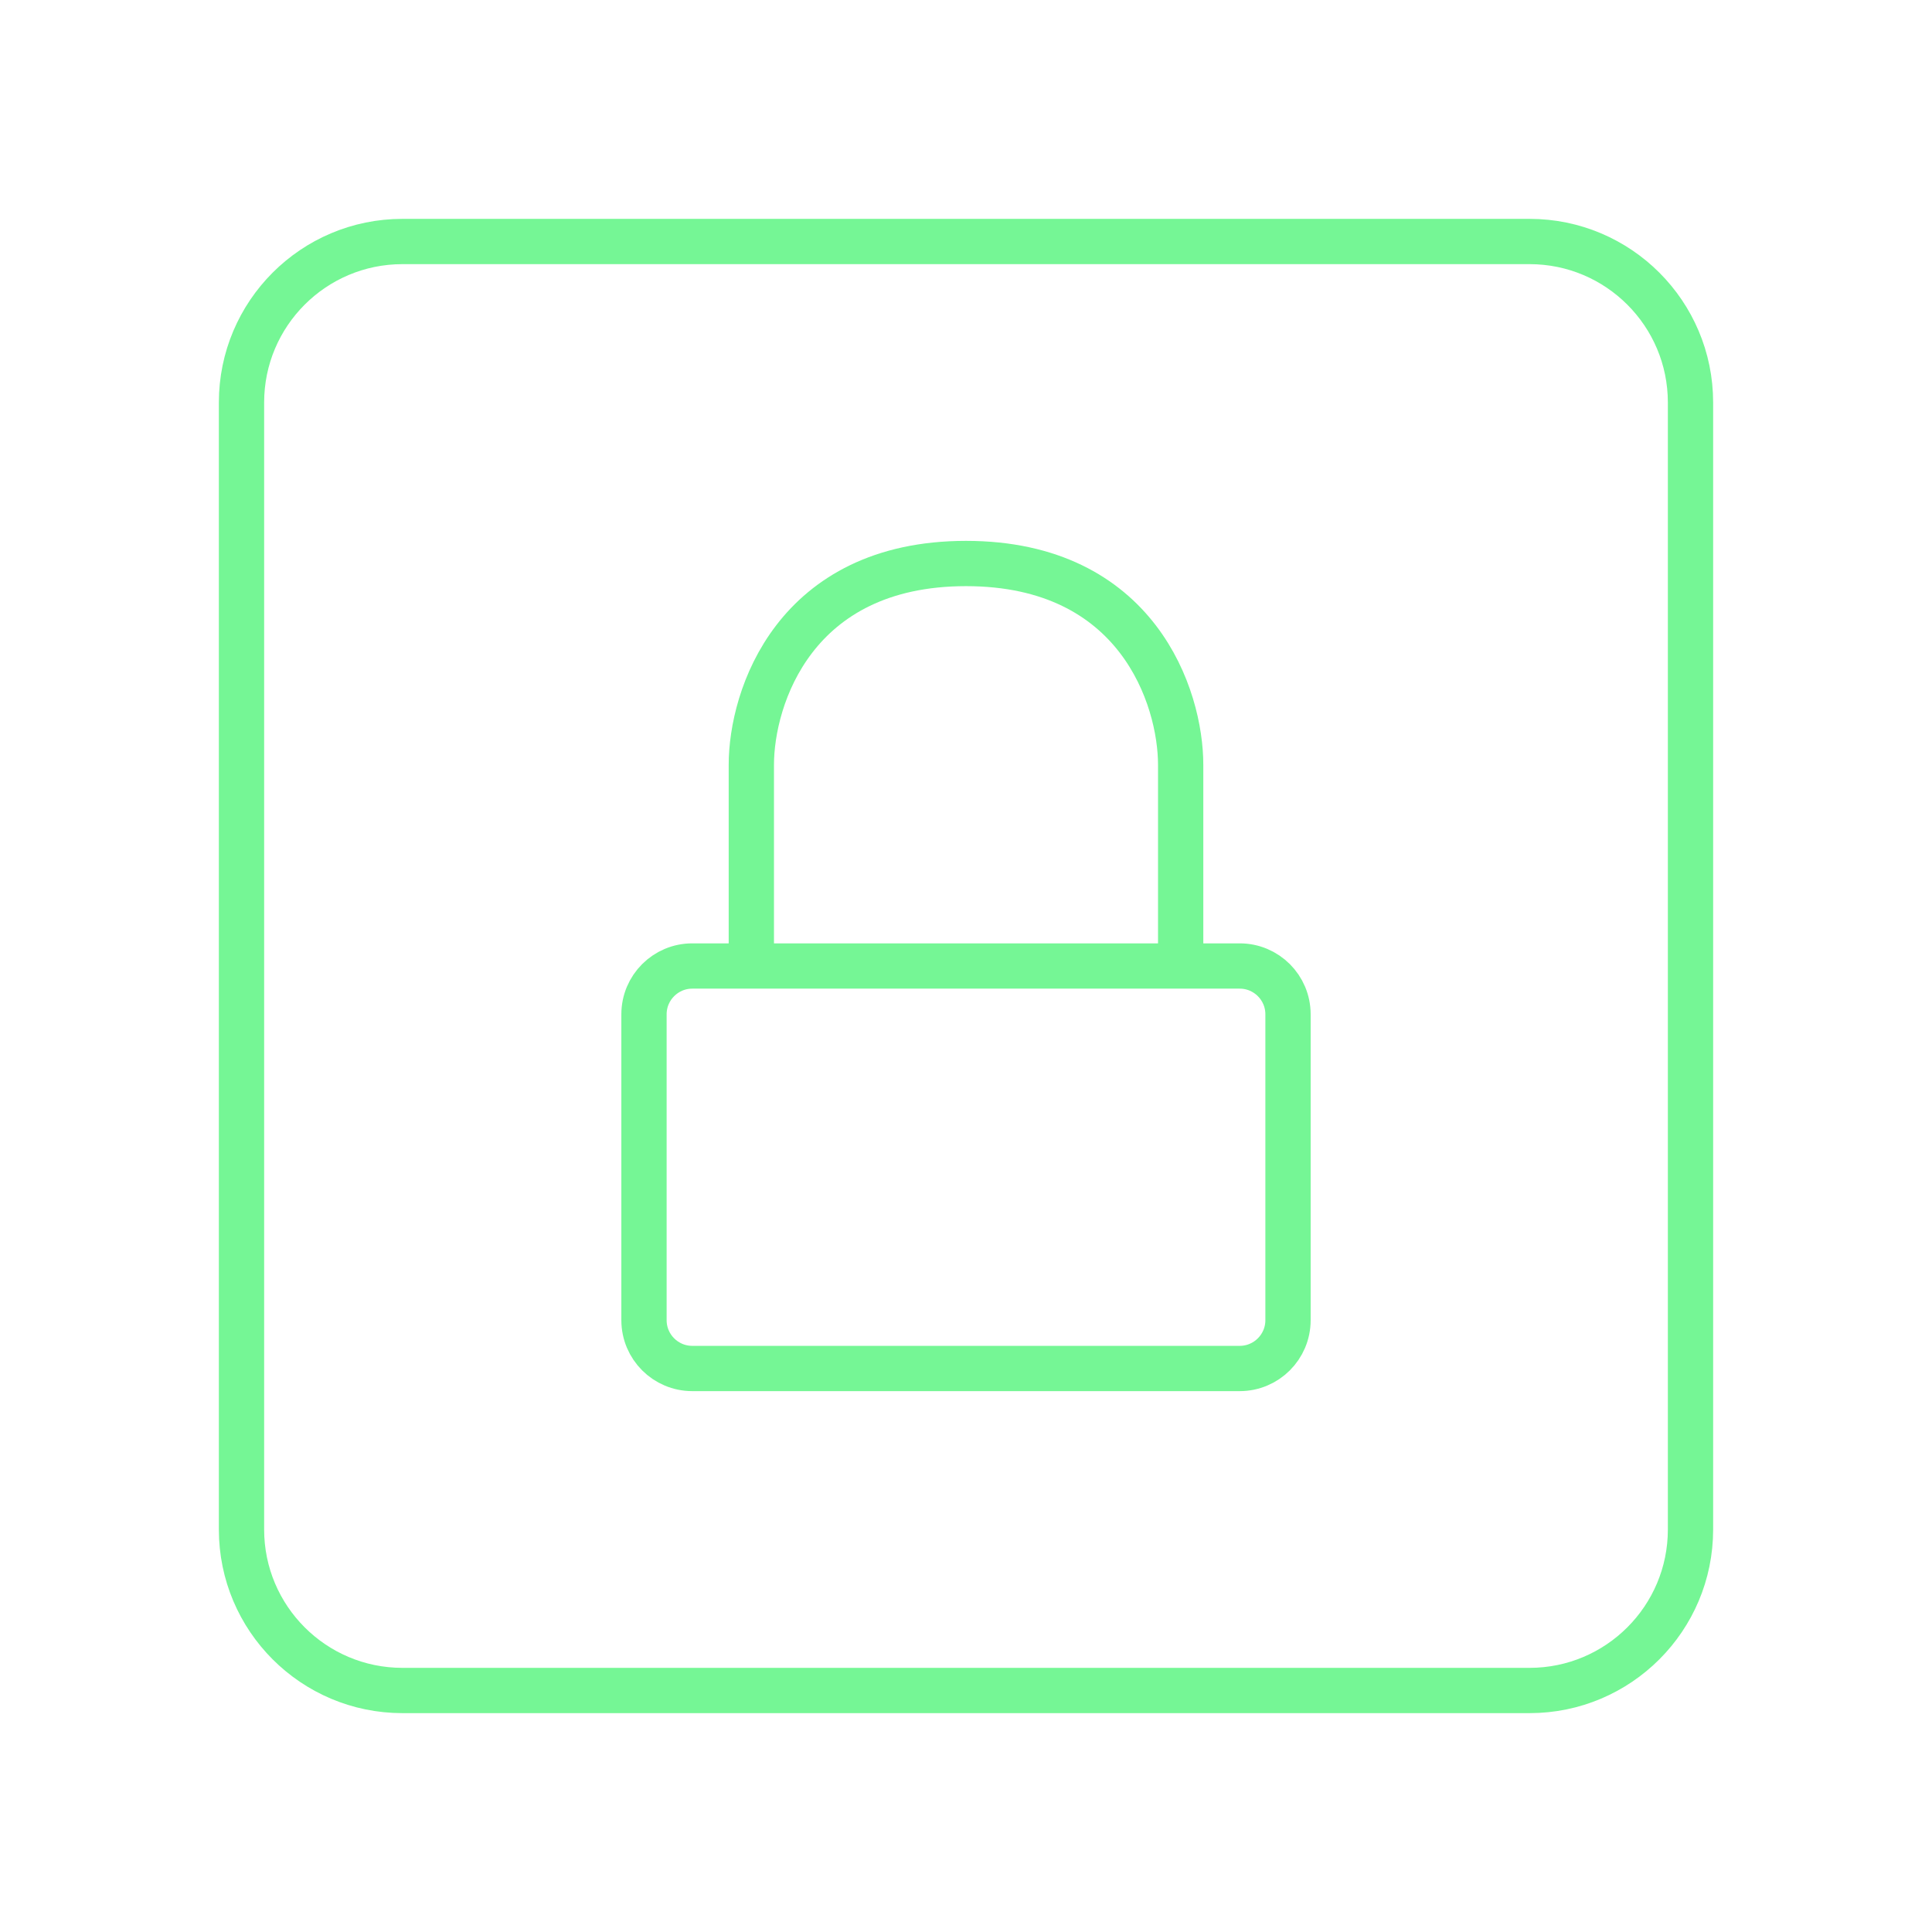
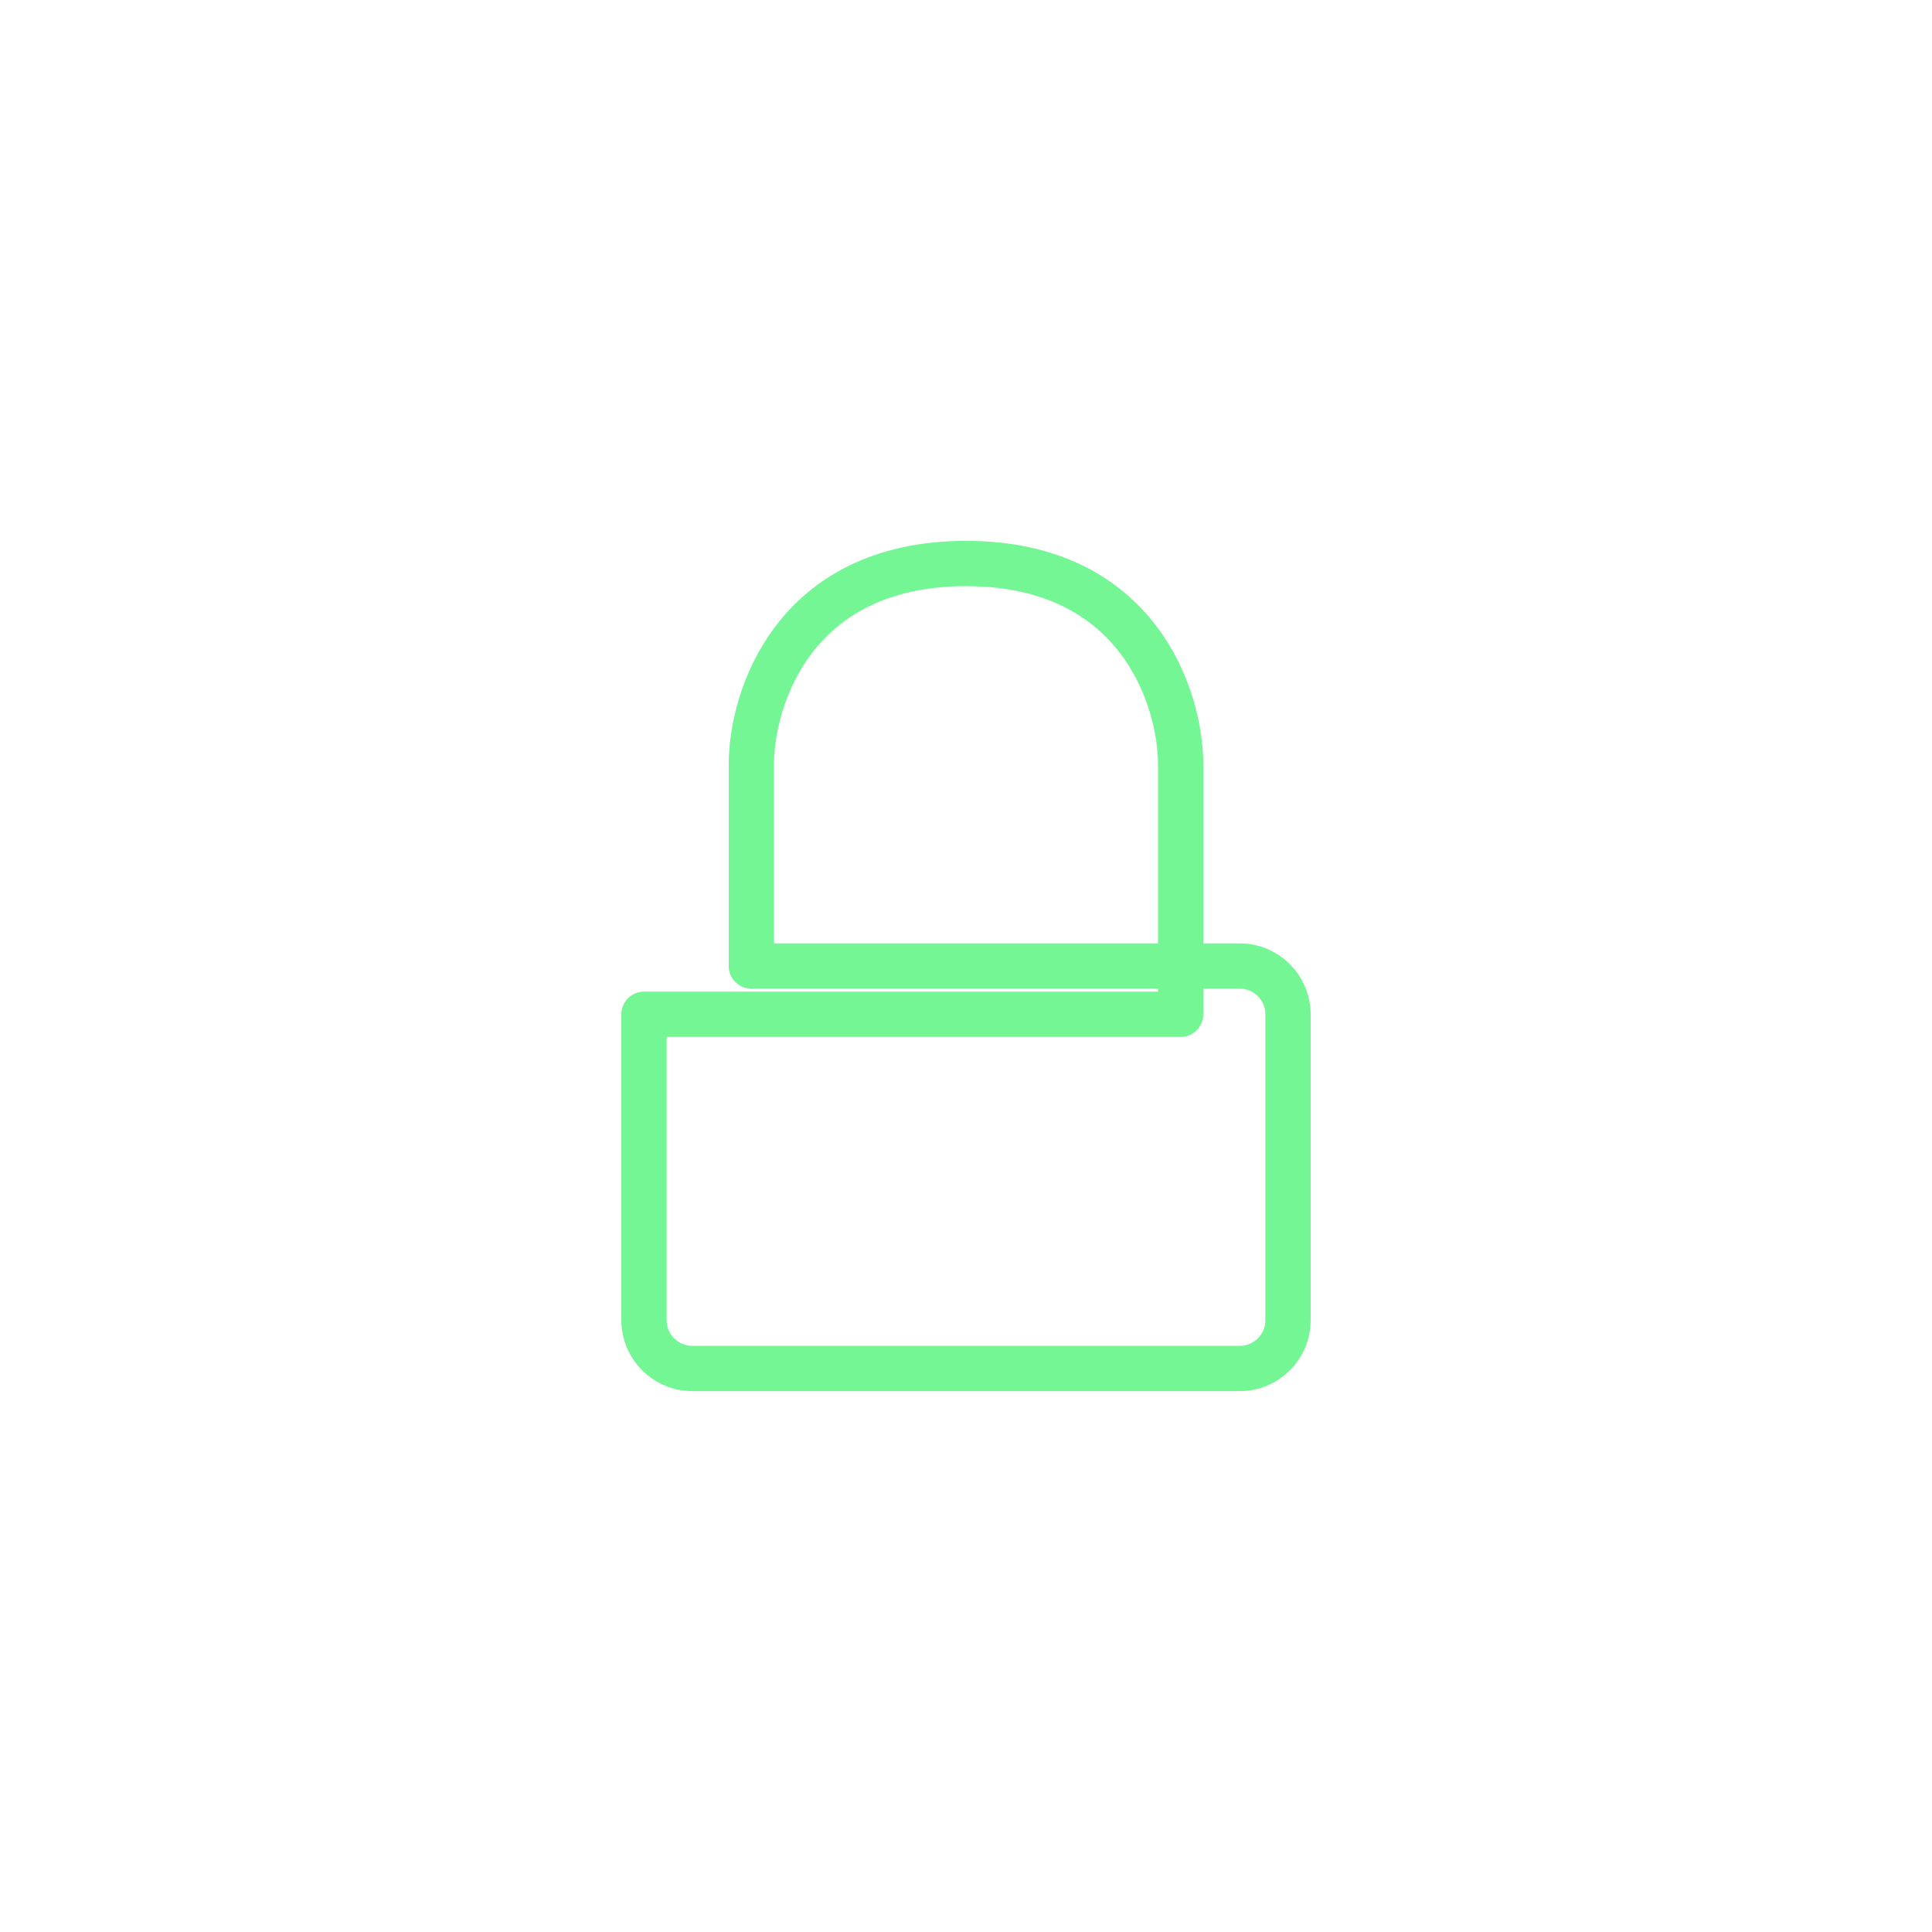
<svg xmlns="http://www.w3.org/2000/svg" width="64" height="64" viewBox="0 0 64 64" fill="none">
-   <path d="M39.111 32H24.889M39.111 32H41.067C41.95 32 42.667 32.716 42.667 33.6V43.733C42.667 44.617 41.95 45.333 41.067 45.333H22.933C22.05 45.333 21.333 44.617 21.333 43.733V33.6C21.333 32.716 22.05 32 22.933 32H24.889H39.111ZM39.111 32V25.333C39.111 23.111 37.689 18.667 32 18.667C26.311 18.667 24.889 23.111 24.889 25.333V32H39.111Z" stroke="#75F695" stroke-width="1.5" stroke-linecap="round" stroke-linejoin="round" />
-   <path d="M8 50.667V13.333C8 10.388 10.388 8 13.333 8H50.667C53.612 8 56 10.388 56 13.333V50.667C56 53.612 53.612 56 50.667 56H13.333C10.388 56 8 53.612 8 50.667Z" stroke="#75F695" stroke-width="1.5" />
+   <path d="M39.111 32H24.889M39.111 32H41.067C41.95 32 42.667 32.716 42.667 33.6V43.733C42.667 44.617 41.95 45.333 41.067 45.333H22.933C22.05 45.333 21.333 44.617 21.333 43.733V33.6H24.889H39.111ZM39.111 32V25.333C39.111 23.111 37.689 18.667 32 18.667C26.311 18.667 24.889 23.111 24.889 25.333V32H39.111Z" stroke="#75F695" stroke-width="1.5" stroke-linecap="round" stroke-linejoin="round" />
</svg>